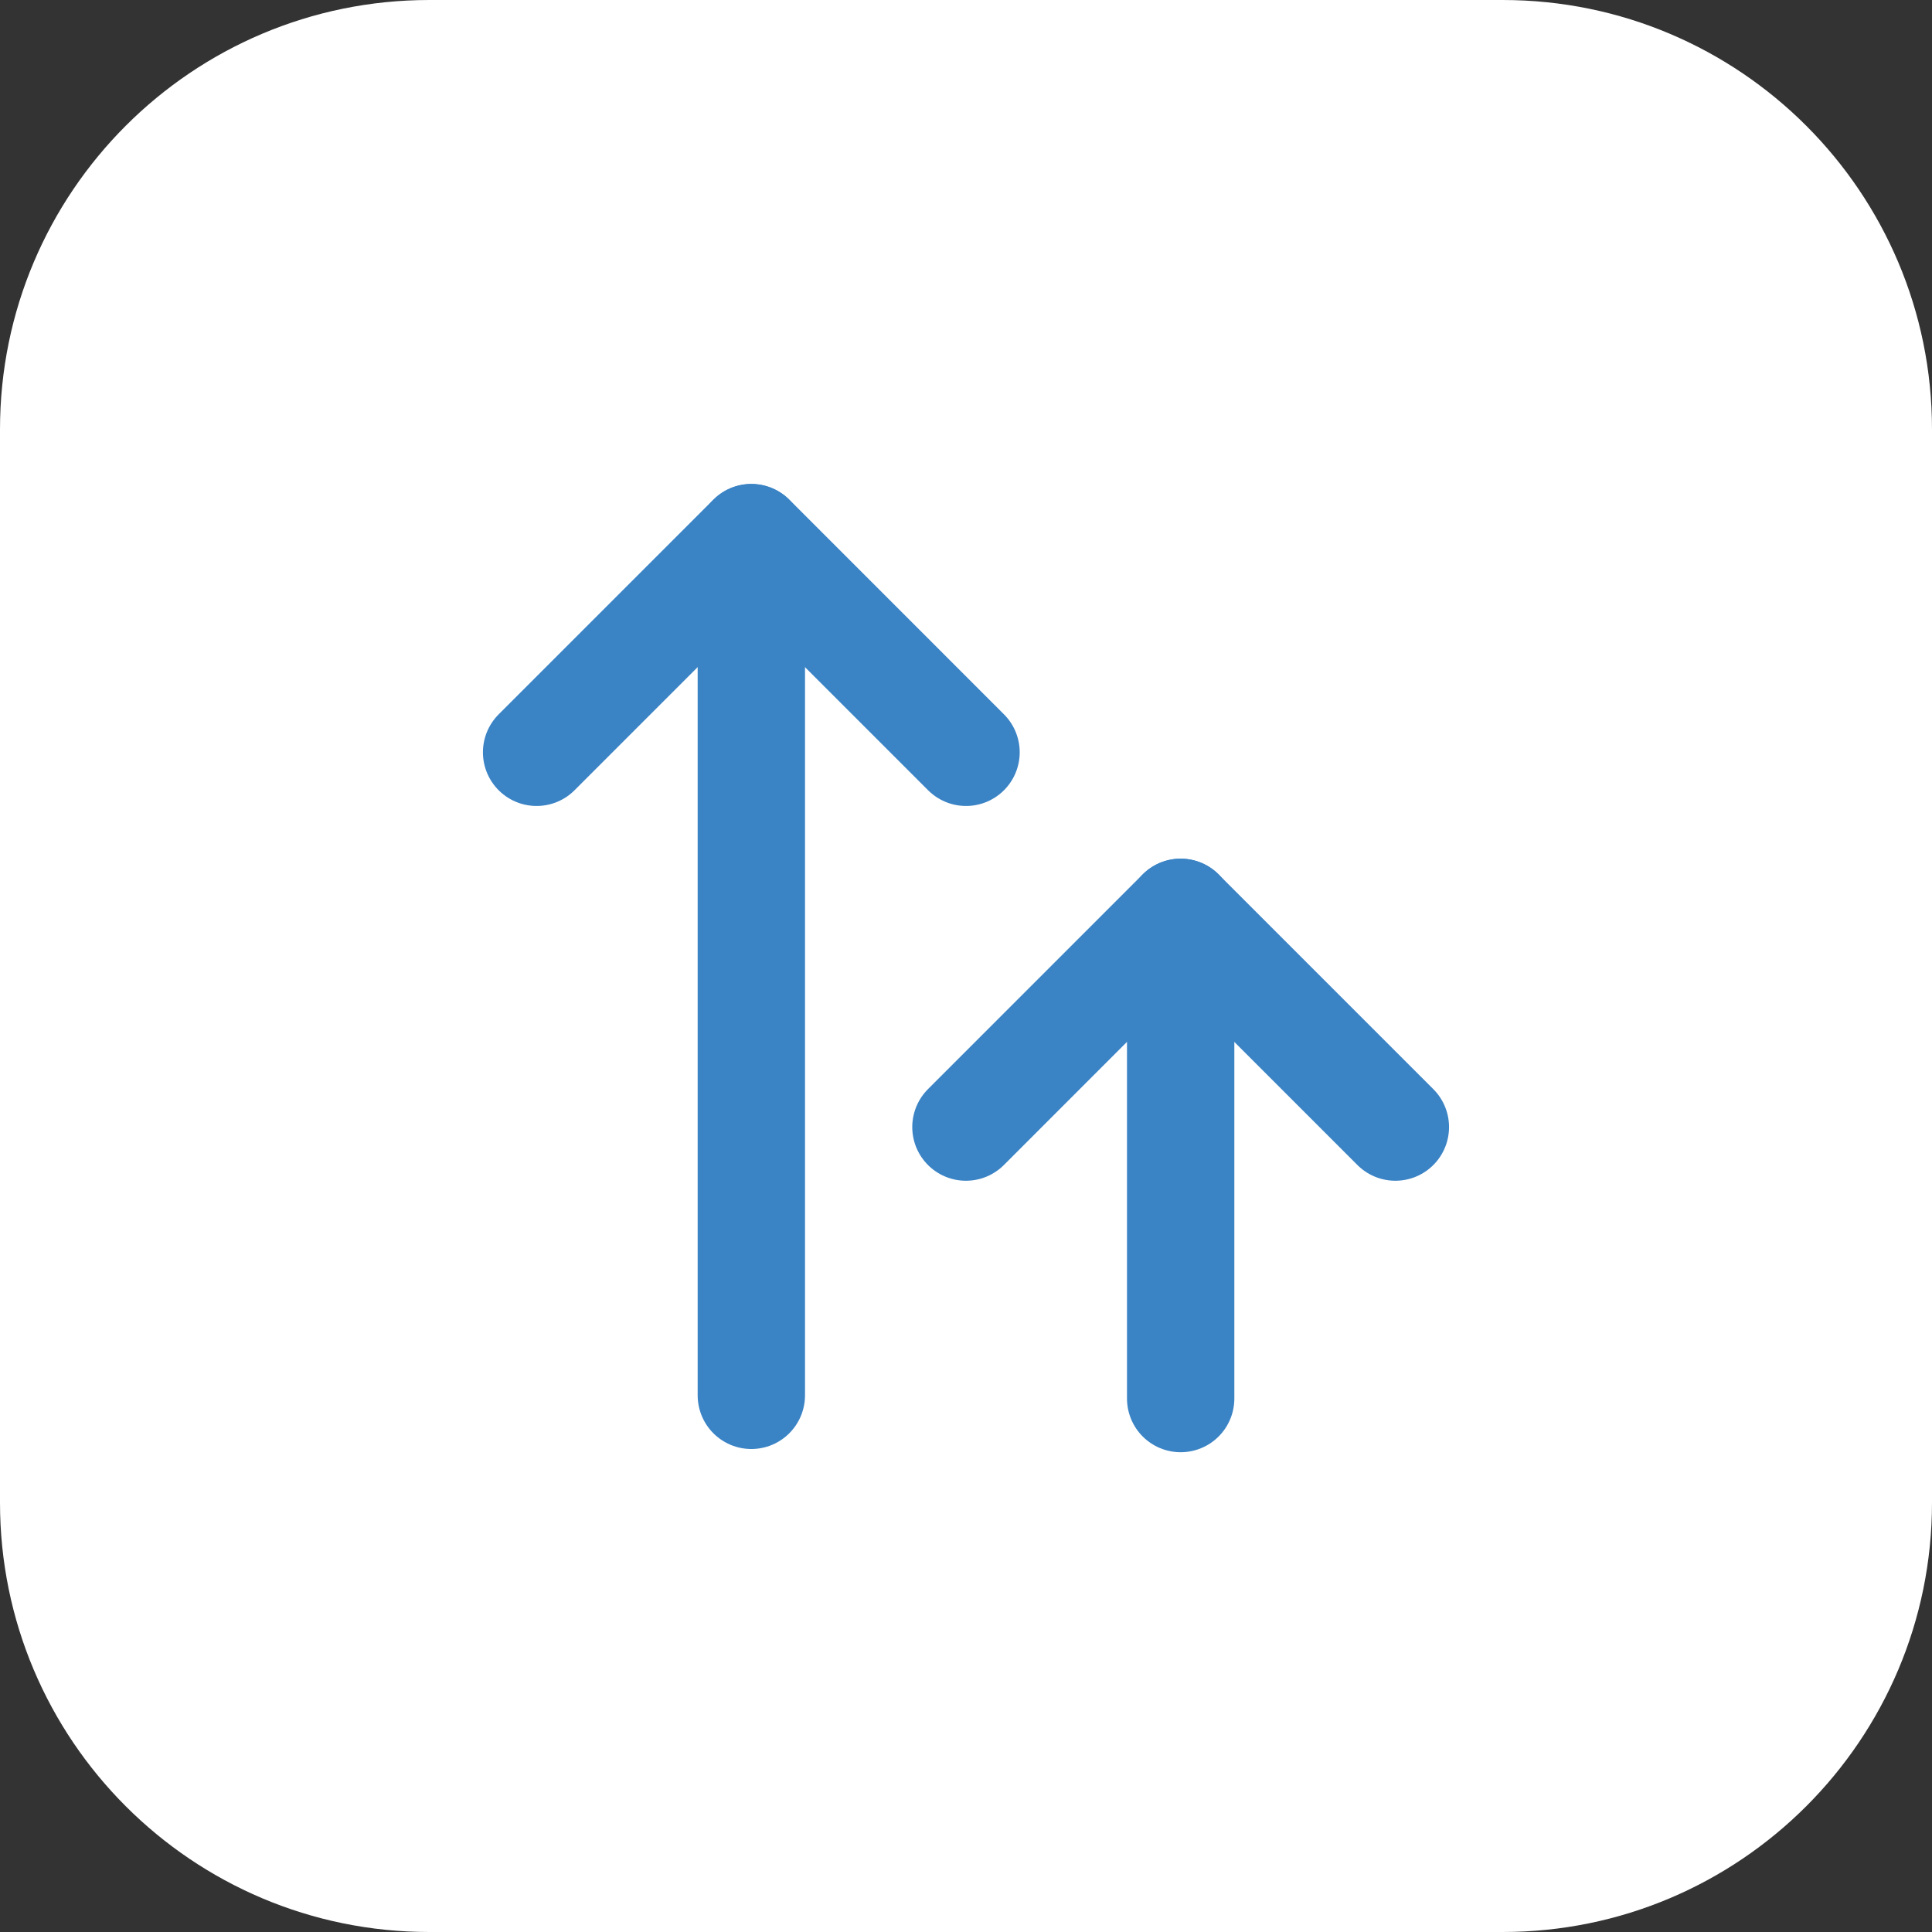
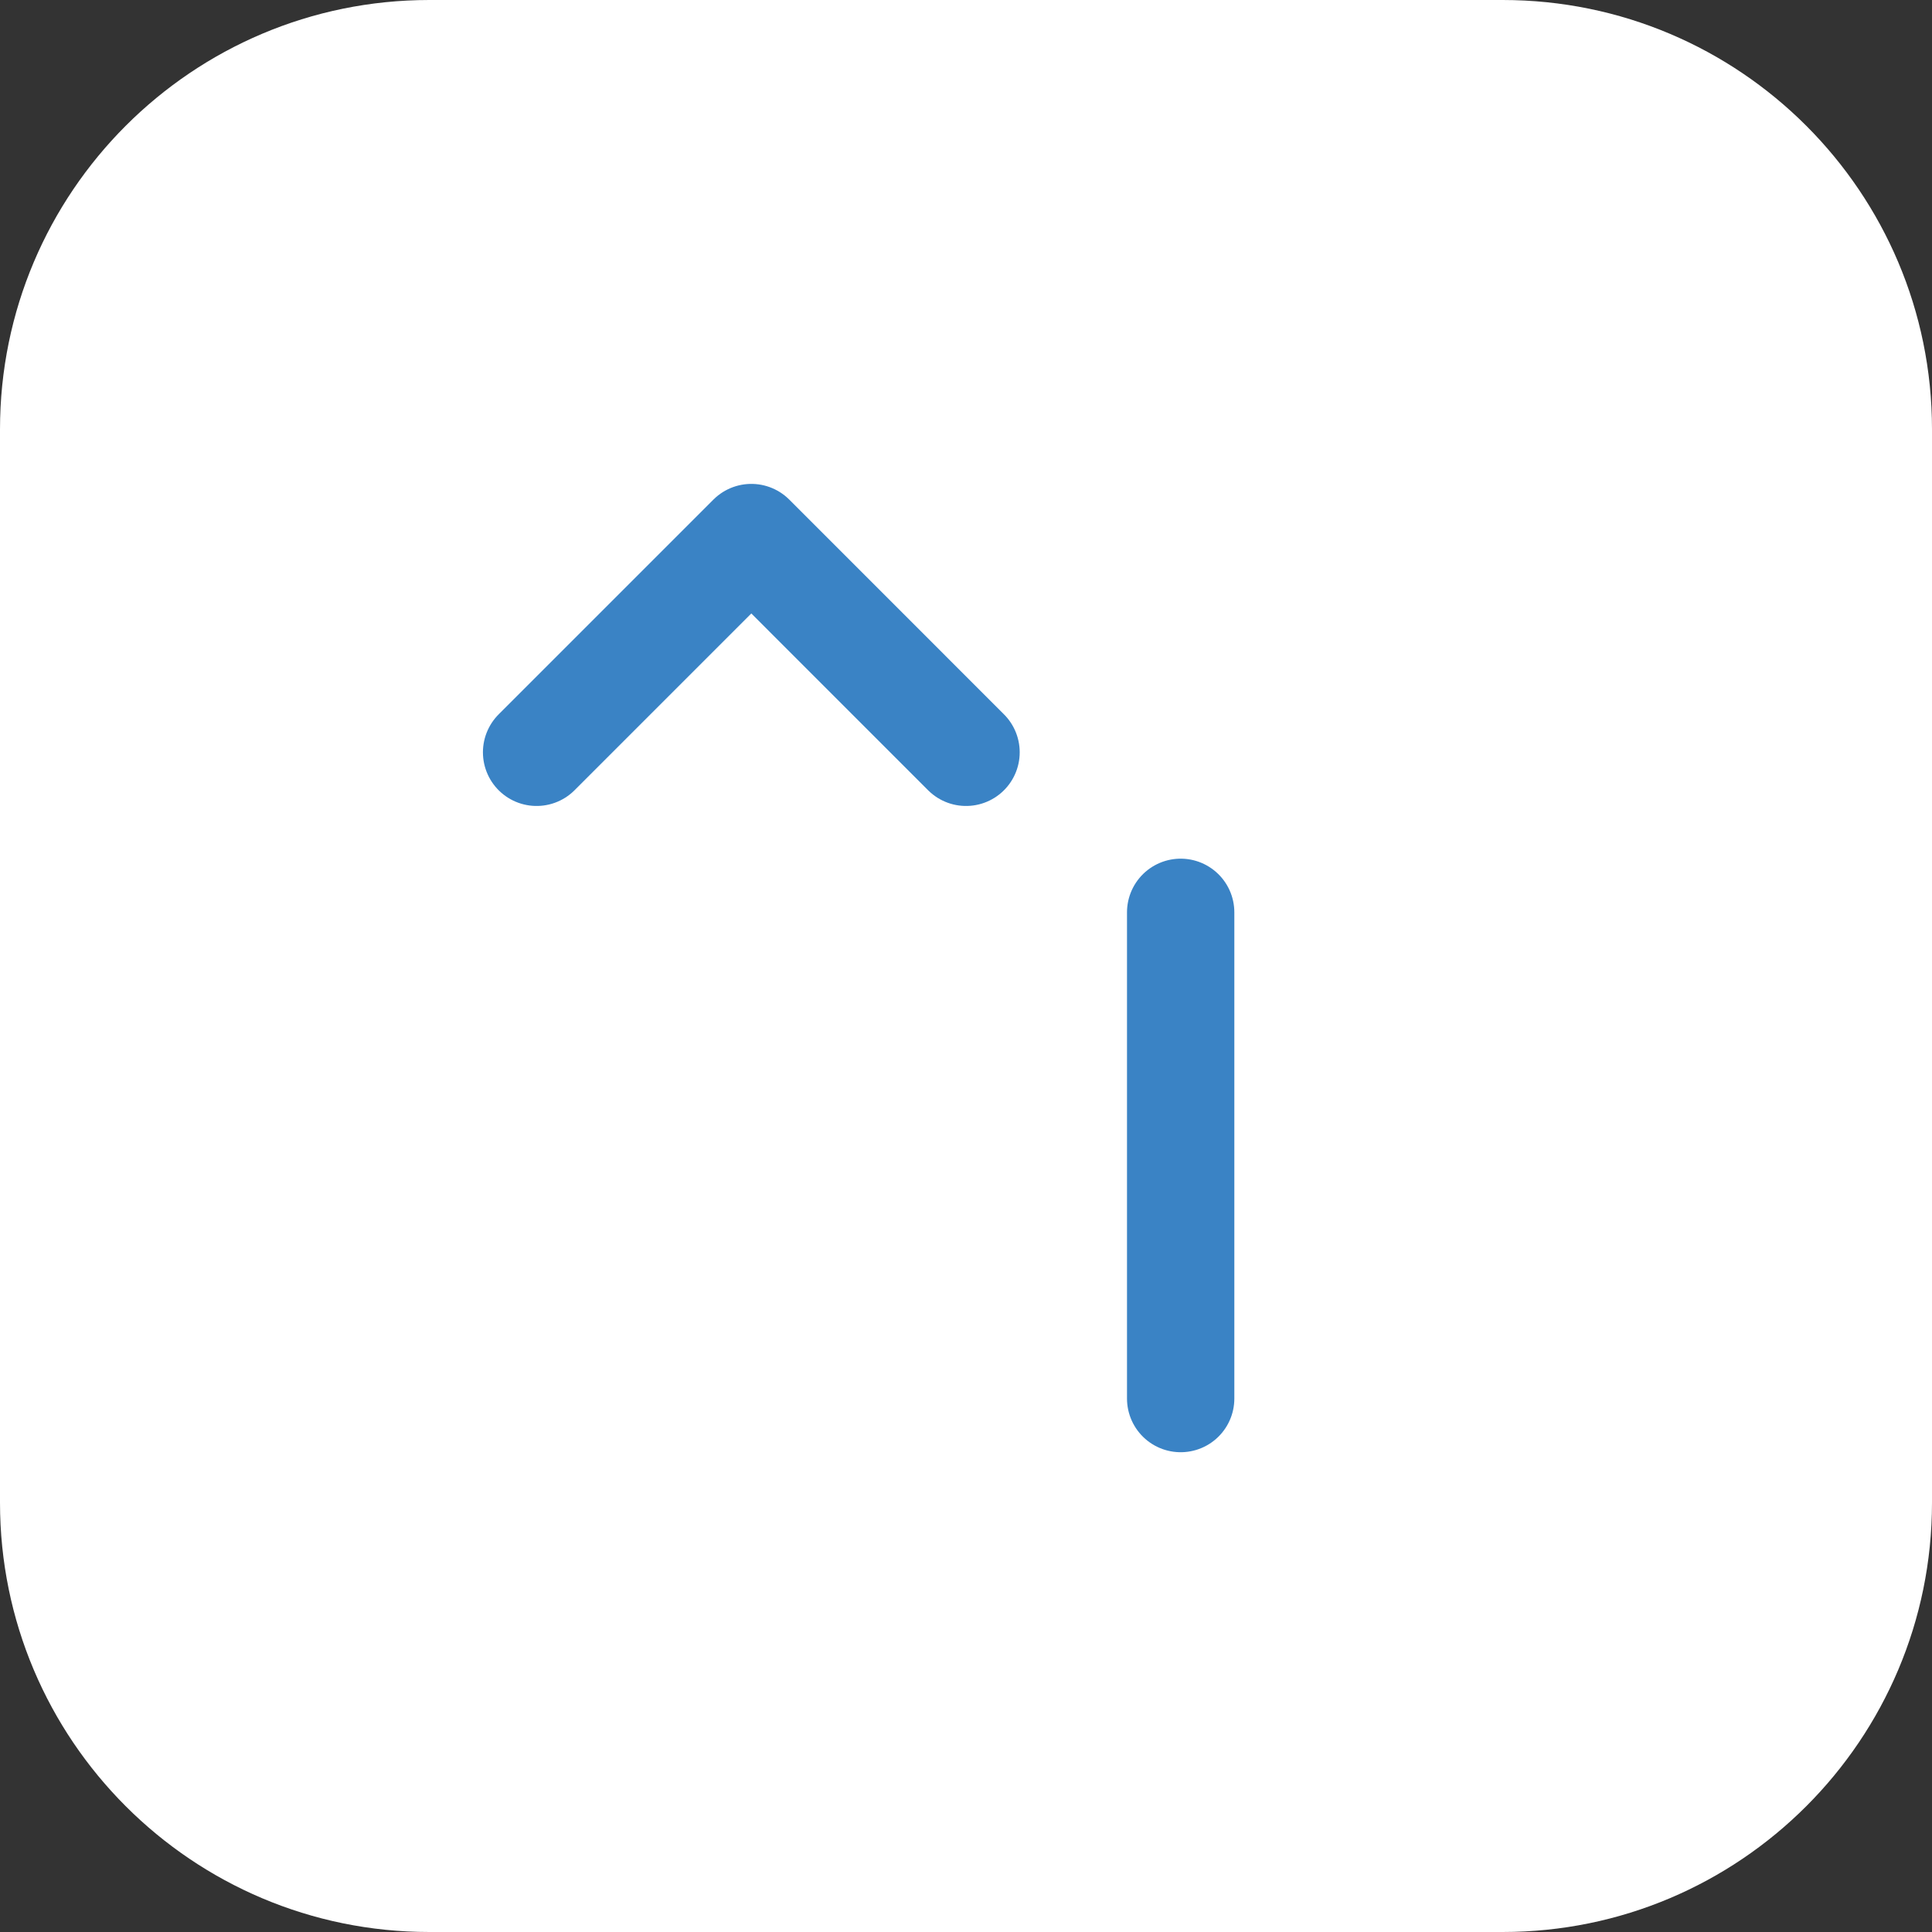
<svg xmlns="http://www.w3.org/2000/svg" width="54" height="54" viewBox="0 0 54 54" fill="none">
  <rect x="0" y="0" width="54" height="54" fill="#333333" stroke="none" />
  <path d="M0 12C0 5.373 5.373 0 12 0H42C48.627 0 54 5.373 54 12V42C54 48.627 48.627 54 42 54H12C5.373 54 0 48.627 0 42V12Z" fill="white" />
  <g clip-path="url(#clip0_3761_9058)">
-     <path d="M21 15.03V39" stroke="#3A83C5" stroke-width="3" stroke-linecap="round" stroke-linejoin="round" />
    <path d="M14.998 21.027L21 15.025L27.001 21.027" stroke="#3A83C5" stroke-width="3" stroke-linecap="round" stroke-linejoin="round" />
    <path d="M33 25.5V39.09" stroke="#3A83C5" stroke-width="3" stroke-linecap="round" stroke-linejoin="round" />
-     <path d="M26.998 31.502L32.999 25.5L39.001 31.502" stroke="#3A83C5" stroke-width="3" stroke-linecap="round" stroke-linejoin="round" />
  </g>
  <defs>
    <clipPath id="clip0_3761_9058">
      <rect width="36" height="36" fill="white" transform="translate(9 9)" />
    </clipPath>
  </defs>
</svg>